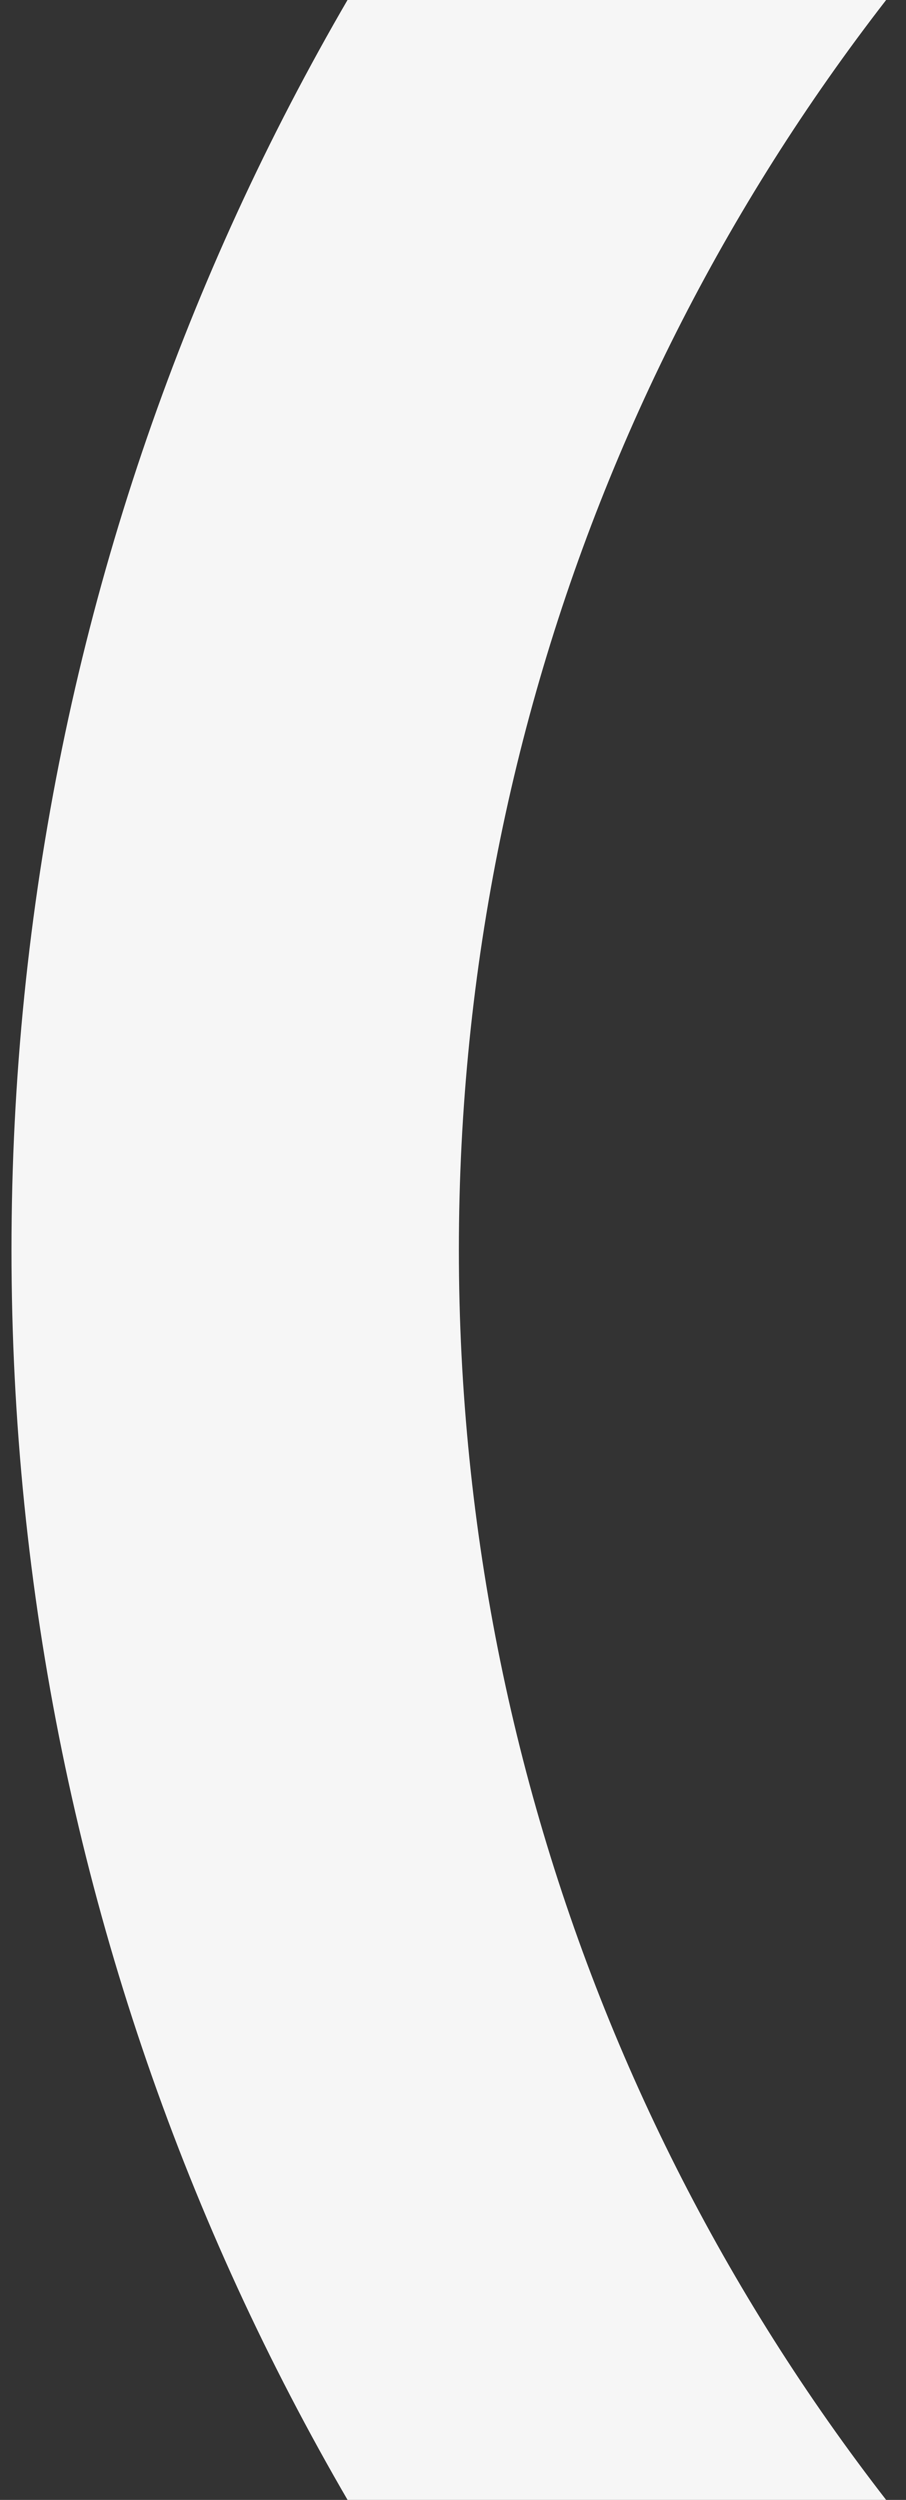
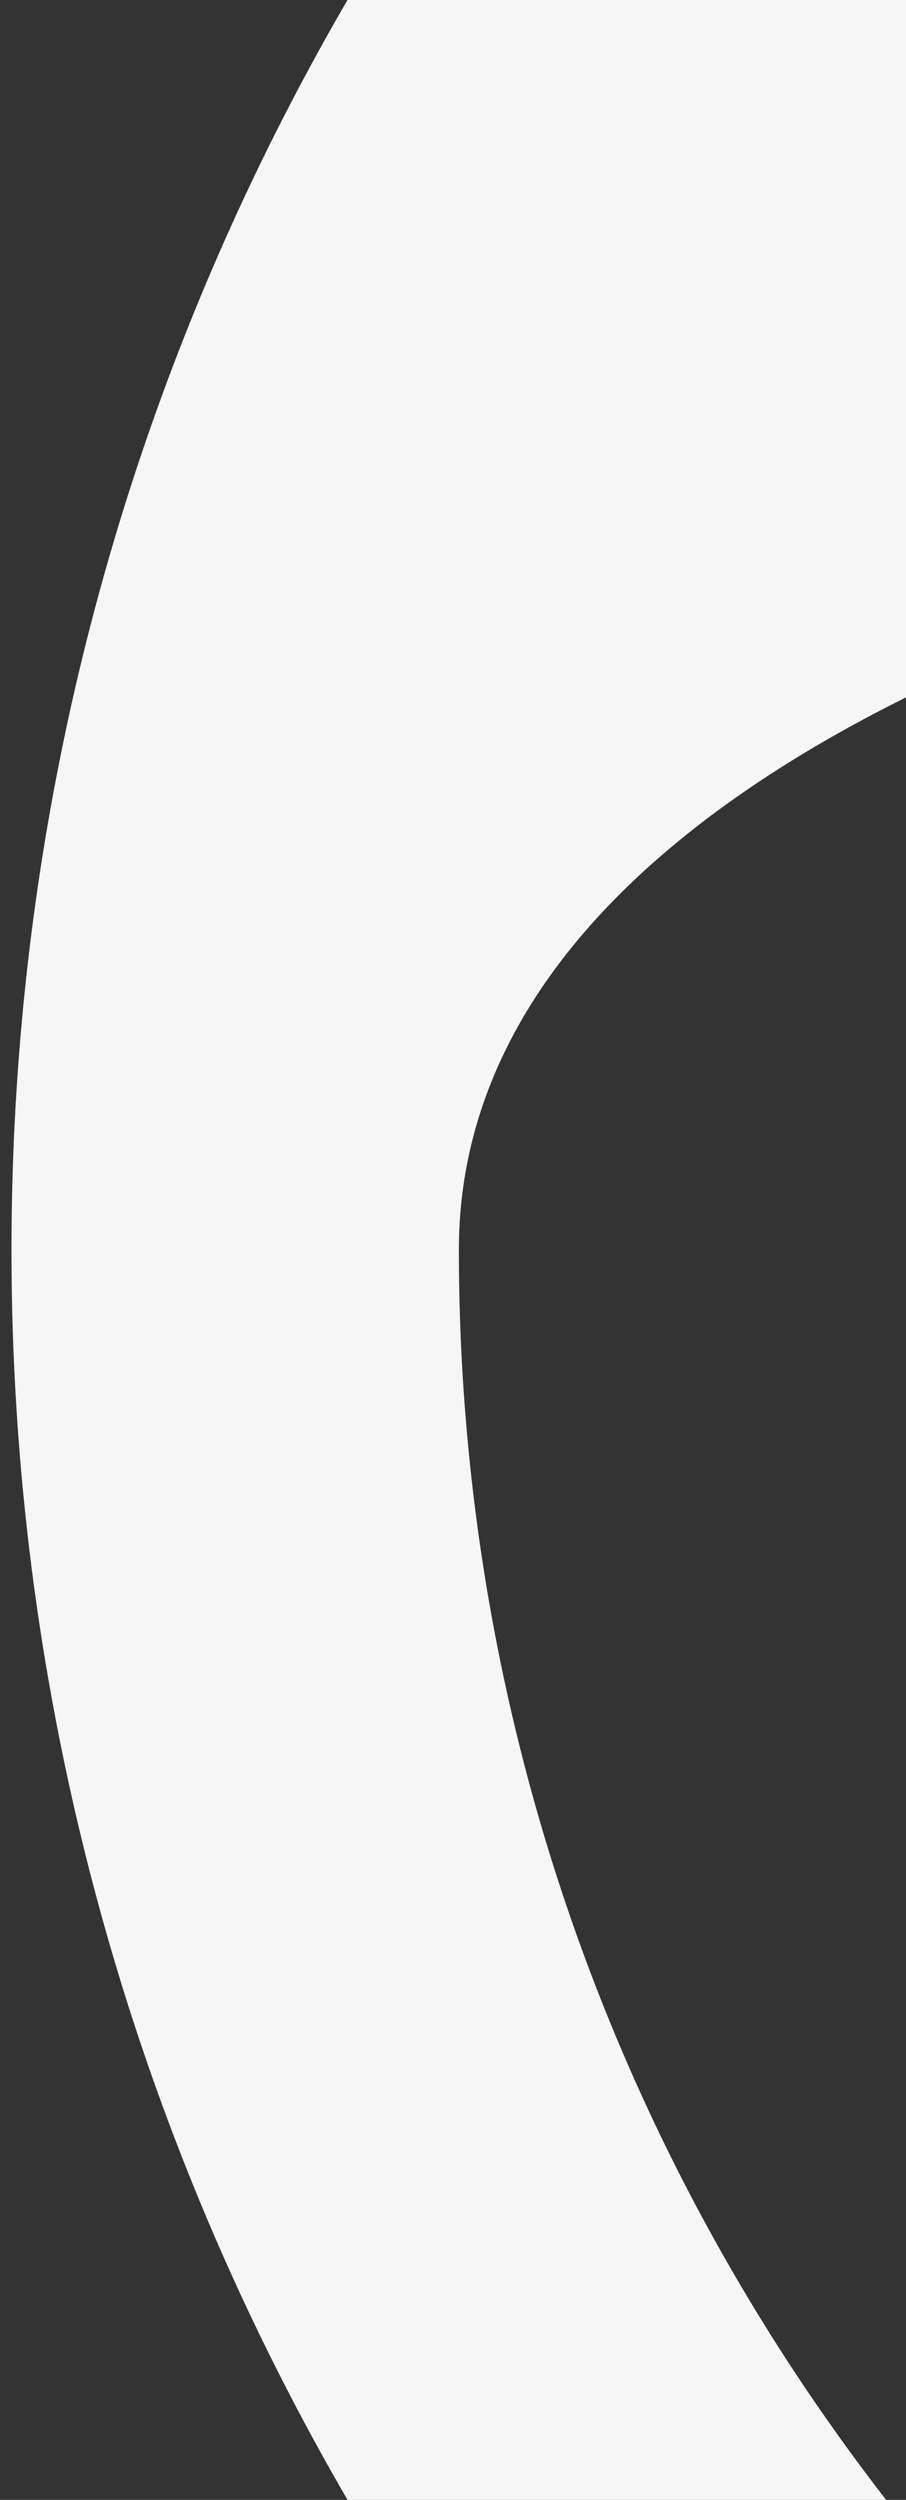
<svg xmlns="http://www.w3.org/2000/svg" version="1.1" id="Layer_1" x="0px" y="0px" viewBox="0 0 362.7 1000" style="enable-background:new 0 0 362.7 1000;" xml:space="preserve">
  <rect x="0" y="0" width="362.7" height="1000" fill="#333333" stroke="none" />
  <style type="text/css"> .st0{fill:#F6F6F6;} </style>
-   <path class="st0" d="M1000-495.4C450.3-495.4,4.6-49.7,4.6,500s445.8,995.4,995.4,995.4s995.4-445.8,995.4-995.4 S1549.7-495.4,1000-495.4z M1000,1316.3c-450.7,0-816.3-365.5-816.3-816.3S549.3-316.3,1000-316.3S1816.3,49.3,1816.3,500 S1450.7,1316.3,1000,1316.3z" />
+   <path class="st0" d="M1000-495.4C450.3-495.4,4.6-49.7,4.6,500s445.8,995.4,995.4,995.4s995.4-445.8,995.4-995.4 S1549.7-495.4,1000-495.4z M1000,1316.3c-450.7,0-816.3-365.5-816.3-816.3S1816.3,49.3,1816.3,500 S1450.7,1316.3,1000,1316.3z" />
</svg>